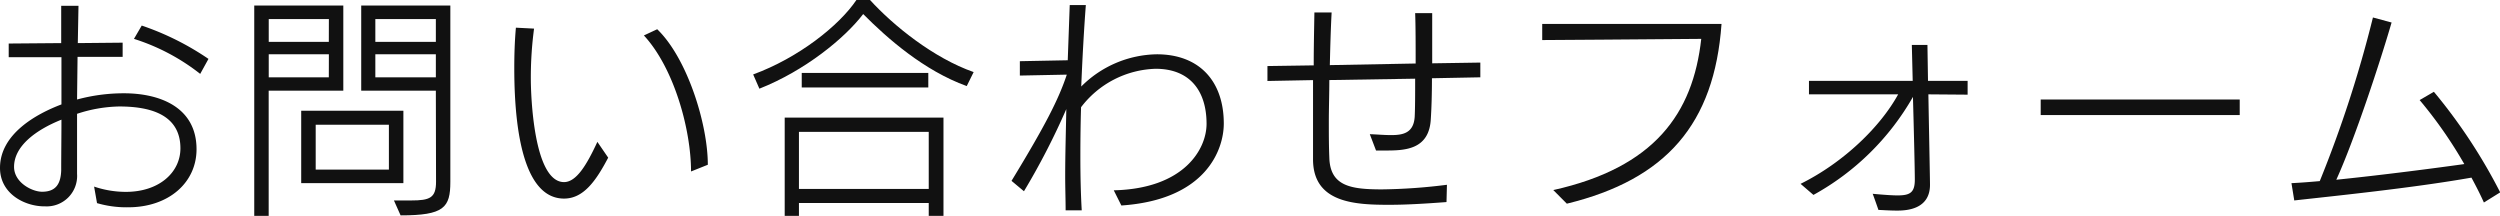
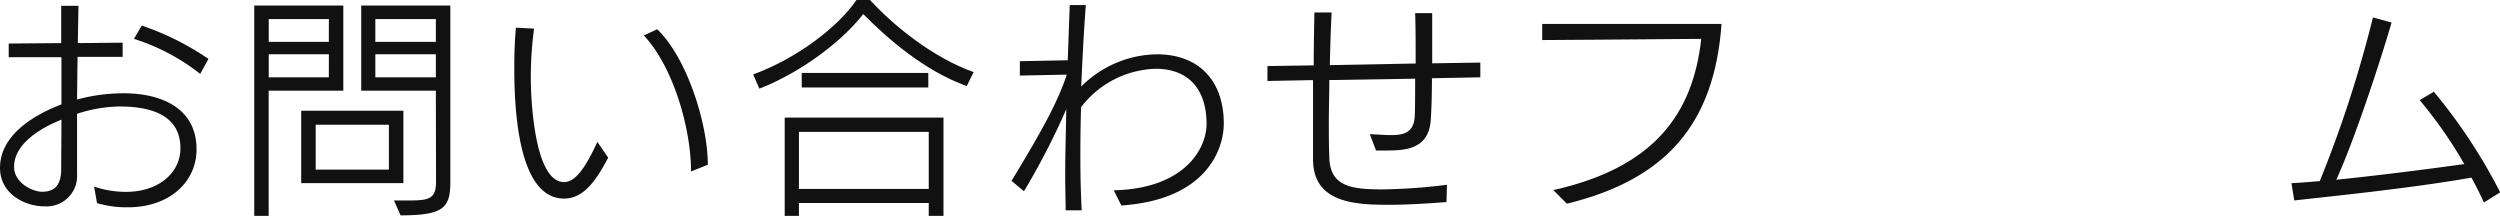
<svg xmlns="http://www.w3.org/2000/svg" viewBox="0 0 401.97 34.71">
  <defs>
    <style>.cls-1{fill:#111;}</style>
  </defs>
  <g id="レイヤー_2" data-name="レイヤー 2">
    <g id="コンポジション">
      <path class="cls-1" d="M15.13,30a15.86,15.86,0,0,0,5.11.85c5.37,0,8.77-3.15,8.77-7,0-5.69-5.33-6.73-9.84-6.73a22.68,22.68,0,0,0-6.78,1.18c0,3.22,0,6.44,0,9.66a4.89,4.89,0,0,1-5.11,5.22C4,33.23,0,31.16,0,27c0-5.47,5.85-8.69,9.88-10.21,0-2.52,0-5.14,0-7.59l-8.48,0V7l8.44-.07c0-2,0-4,0-6h2.78l-.11,6,7.21-.07V9.14l-7.25,0L12.39,16a28.67,28.67,0,0,1,7.55-1c5.74,0,11.66,2.22,11.66,9,0,5.33-4.44,9.33-11,9.33a16.85,16.85,0,0,1-5-.67ZM9.88,19.24c-4.07,1.63-7.62,4.22-7.62,7.59,0,2.51,2.88,4,4.51,4,2.29,0,3-1.37,3.07-3.44C9.84,24.68,9.88,21.94,9.88,19.24Zm22.31-7.36A33.51,33.51,0,0,0,21.54,6.25l1.25-2.14A44.23,44.23,0,0,1,33.52,9.47Z" />
      <path class="cls-1" d="M40.88,34.71V.89H55.2V14.58h-12V34.71Zm12-31.64H43.21V6.73h9.66Zm0,5.66H43.21v3.7h9.66ZM48.43,29.45V17.8H64.86V29.45Zm14.1-9.39H50.76v7.21H62.53Zm7.55-5.48h-12V.89H72.41V29.23c0,4.15-1,5.4-8,5.4l-1.07-2.4h2.77c3,0,4-.41,4-3Zm0-11.51H60.35V6.73h9.73Zm0,5.66H60.35v3.7h9.73Z" />
      <path class="cls-1" d="M97.79,25.35c-2,3.81-4,6.58-7.1,6.58-5.78,0-8-8.8-8-21,0-2.15.07-4.33.26-6.48l2.92.15a59.59,59.59,0,0,0-.52,8.07c0,2.48.41,16.57,5.33,16.61,2,0,3.66-2.77,5.37-6.47Zm13.32,2.22c0-6.81-2.77-16.69-7.58-21.87l2.14-1c4.81,4.62,8.14,15.21,8.14,21.79Z" />
      <path class="cls-1" d="M155.44,13.84c-6.88-2.48-12.8-7.7-16.65-11.58-3,3.92-9.36,9.1-16.69,12l-1-2.29c7.29-2.67,13.84-7.85,16.62-12h2.14c3.81,4.18,10.25,9.36,16.69,11.62Zm-6.11,20.87V32.64H128.46v2.07h-2.29V18.91H151.7v15.8Zm0-13.51H128.46v9.18h20.87Zm-20.42-7.14V11.73h20.35v2.33Z" />
      <path class="cls-1" d="M179.08,30.6C190.37,30.34,194,24,194,19.91c0-5.33-2.71-8.85-8.18-8.85a15.63,15.63,0,0,0-12,6.18c-.08,2.7-.11,5.33-.11,7.88,0,3.19.07,6.15.22,8.7h-2.59c0-1.7-.07-3.55-.07-5.55,0-3.33.11-7,.18-10.73a114.2,114.2,0,0,1-6.81,13.21l-2-1.67C168.05,20.2,170.2,16,171.53,12l-7.55.15V9.84l7.7-.15L172,.81h2.59c-.29,3.82-.55,8.4-.74,13.1A17.53,17.53,0,0,1,186,8.73c6.85,0,10.77,4.33,10.77,11.14,0,4.14-2.81,12.25-16.47,13.17Z" />
      <path class="cls-1" d="M232.58,32.49c-3.44.26-6.51.44-9.21.44-5.48,0-12.25-.29-12.25-7.32V12.88l-7.33.14,0-2.4,7.44-.11c0-3.07.07-6,.11-8.51h2.77c-.15,2.77-.22,5.66-.29,8.47l13.8-.26c0-2.88,0-6.1-.08-8.1h2.74v8.07l7.74-.12v2.37l-7.78.15c0,2.48-.07,4.85-.18,6.48-.22,5-4.14,5.14-7.25,5.14-.67,0-1.22,0-1.56,0l-1-2.62c.74,0,2.22.14,3.41.14,1.88,0,3.66-.29,3.81-3,.07-1.45.07-3.7.07-6.07l-13.8.22c0,2.26-.08,4.51-.08,6.81,0,1.89,0,3.74.08,5.62.11,4.7,3.55,5.15,8.58,5.15a90.35,90.35,0,0,0,10.33-.74Z" />
      <path class="cls-1" d="M249.75,30.56C266,26.94,272.21,18.28,273.54,6.25c-8.36.08-25.57.19-25.57.19V3.85l28.83,0c-1.15,16.06-8.88,25-24.87,28.9Z" />
-       <path class="cls-1" d="M310.06,15.17c.11,6.22.26,13.77.26,14.54,0,4-3.85,4.15-5.29,4.15-1.11,0-2.3-.08-3-.11,0,0-.85-2.45-.93-2.59,1.48.14,3.07.26,4,.26,2,0,2.78-.45,2.78-2.52,0-1.63-.15-7.88-.3-13.32a41.38,41.38,0,0,1-16,15.76l-2.07-1.78c7-3.47,12.88-9.25,15.69-14.39H290.86V13h16.68l-.14-5.77h2.51L310,13h6.37v2.22Z" />
-       <path class="cls-1" d="M328.12,18.5V16h32V18.5Z" />
      <path class="cls-1" d="M399.38,32.56c-.56-1.26-1.22-2.55-2-4-9.47,1.67-21.87,2.93-28.49,3.67l-.45-2.78c1.41-.07,2.89-.18,4.55-.33a193,193,0,0,0,8.55-26.31l3,.81c-1.74,6-5.89,18.69-8.89,25.28,7.66-.78,16.36-1.93,20.58-2.52a70.54,70.54,0,0,0-7.18-10.29l2.29-1.33A87.18,87.18,0,0,1,402,30.93Z" />
    </g>
  </g>
</svg>